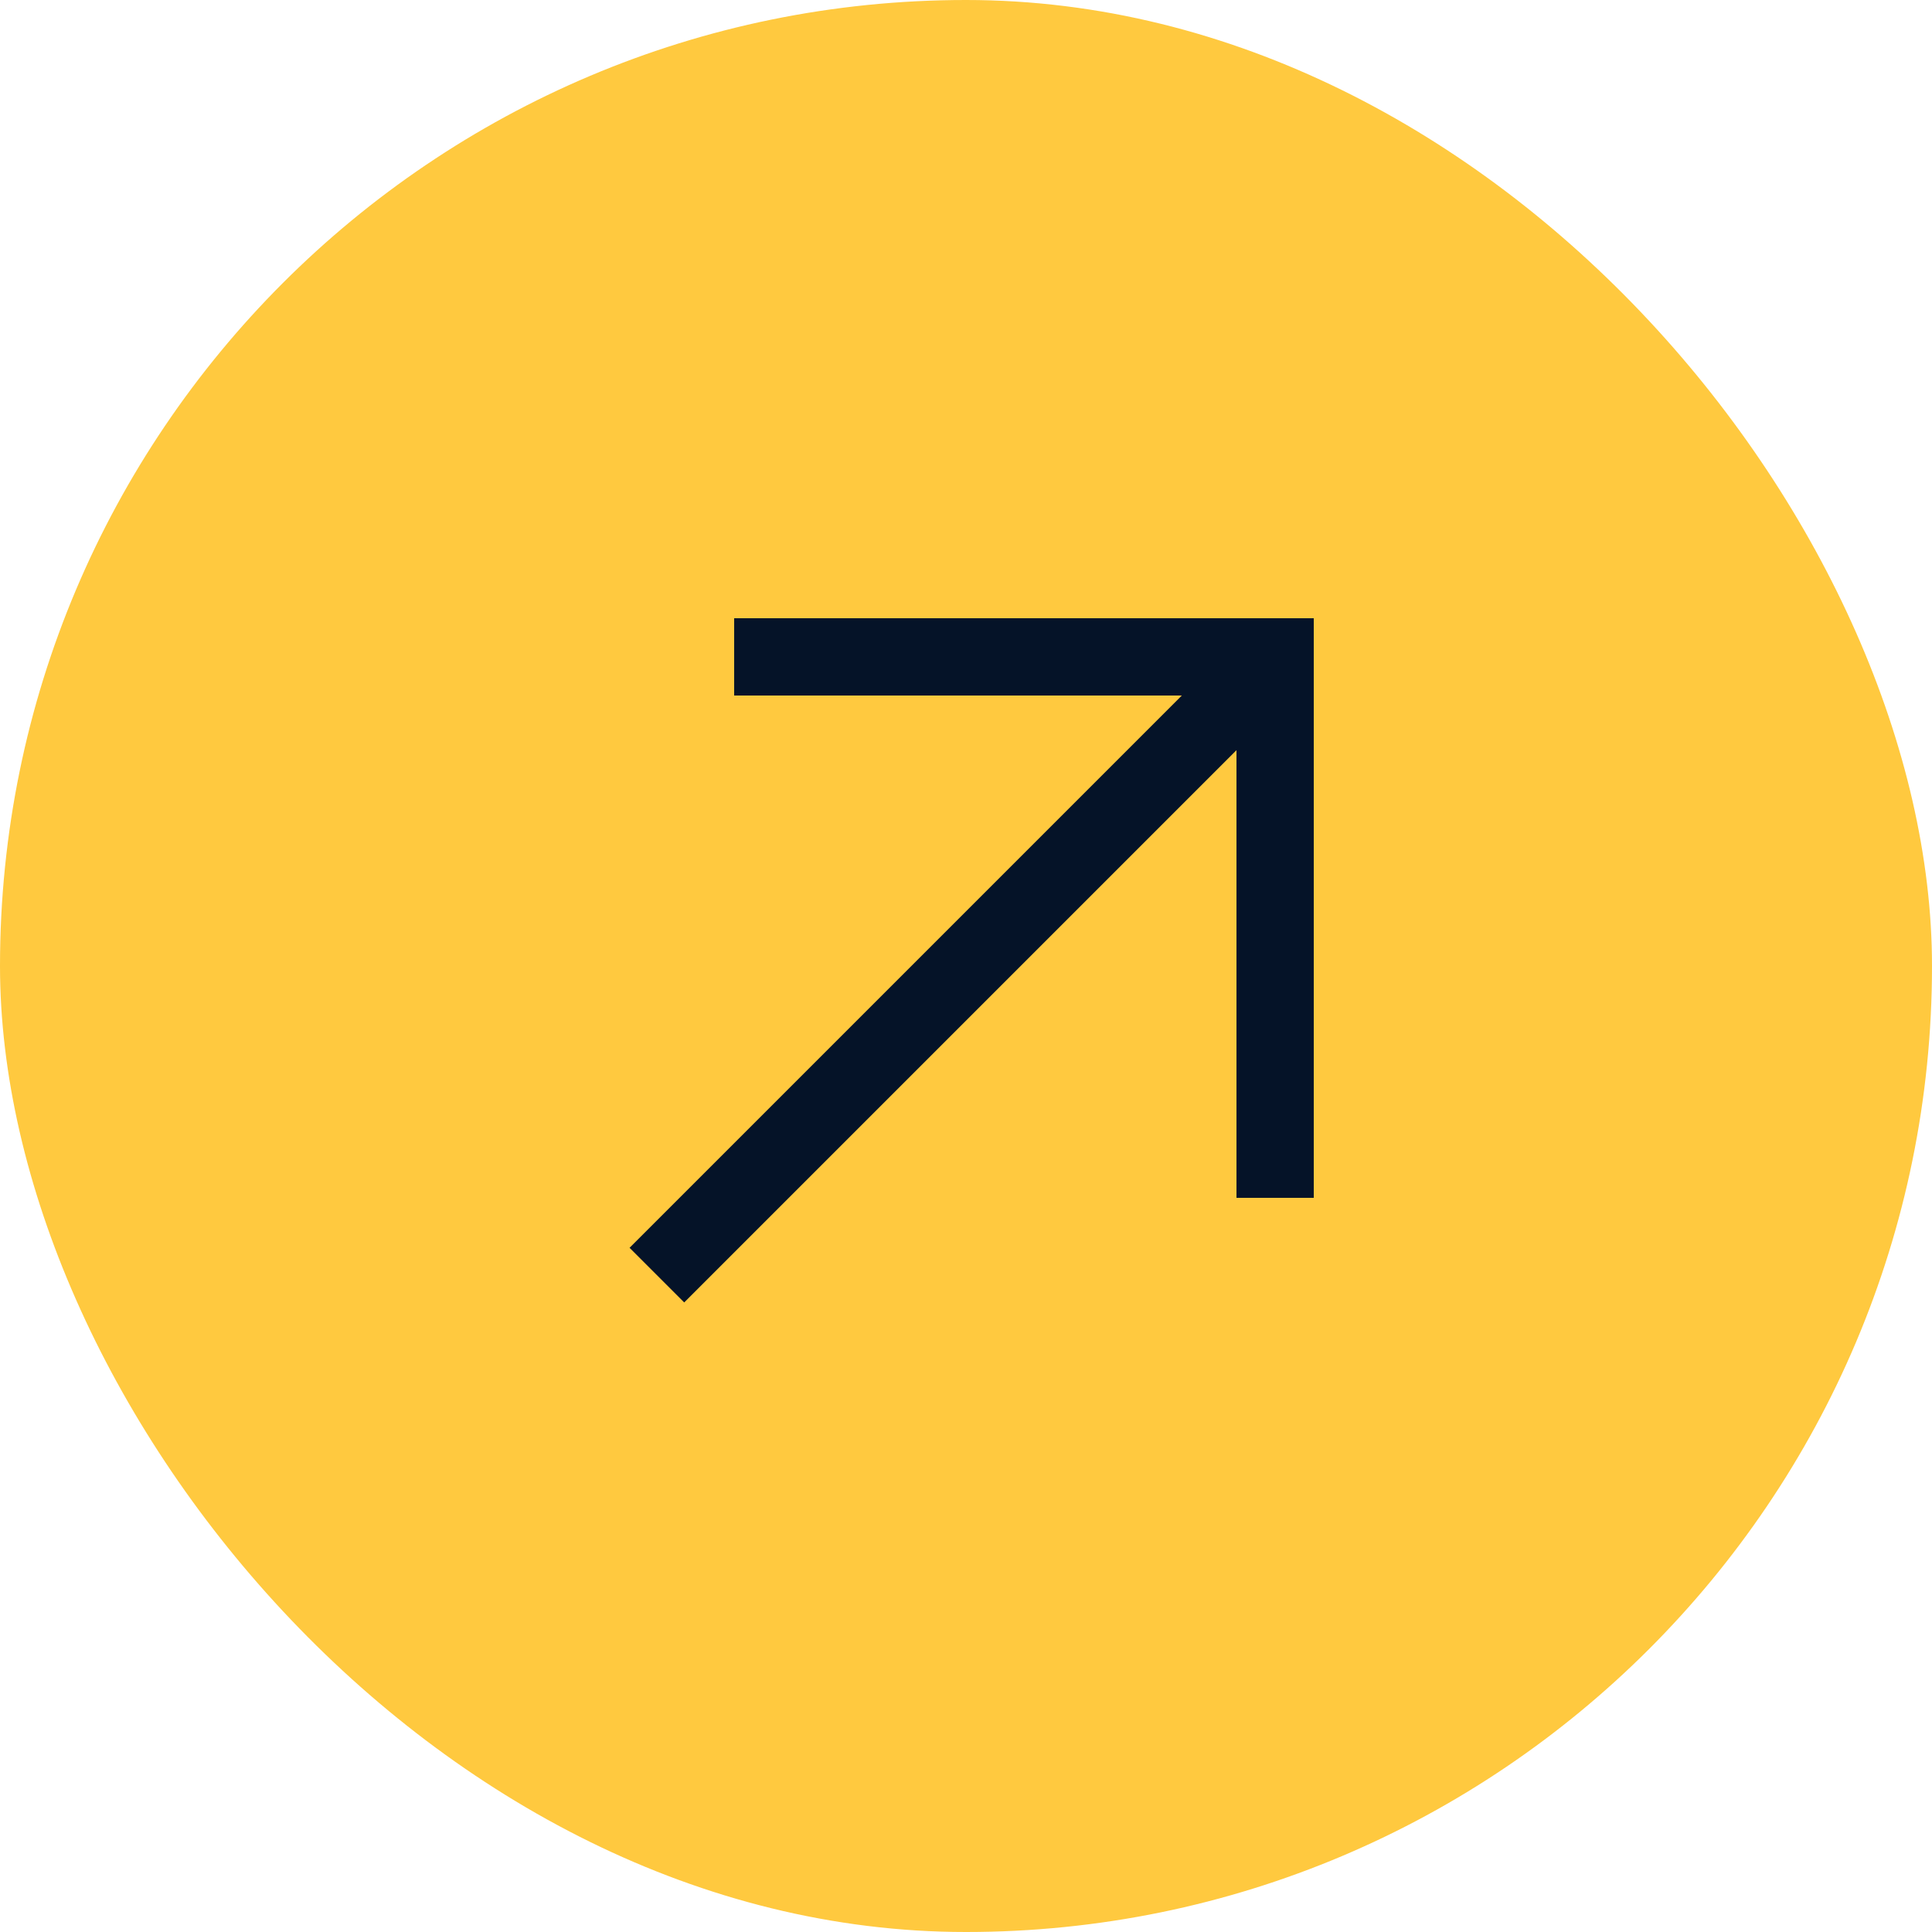
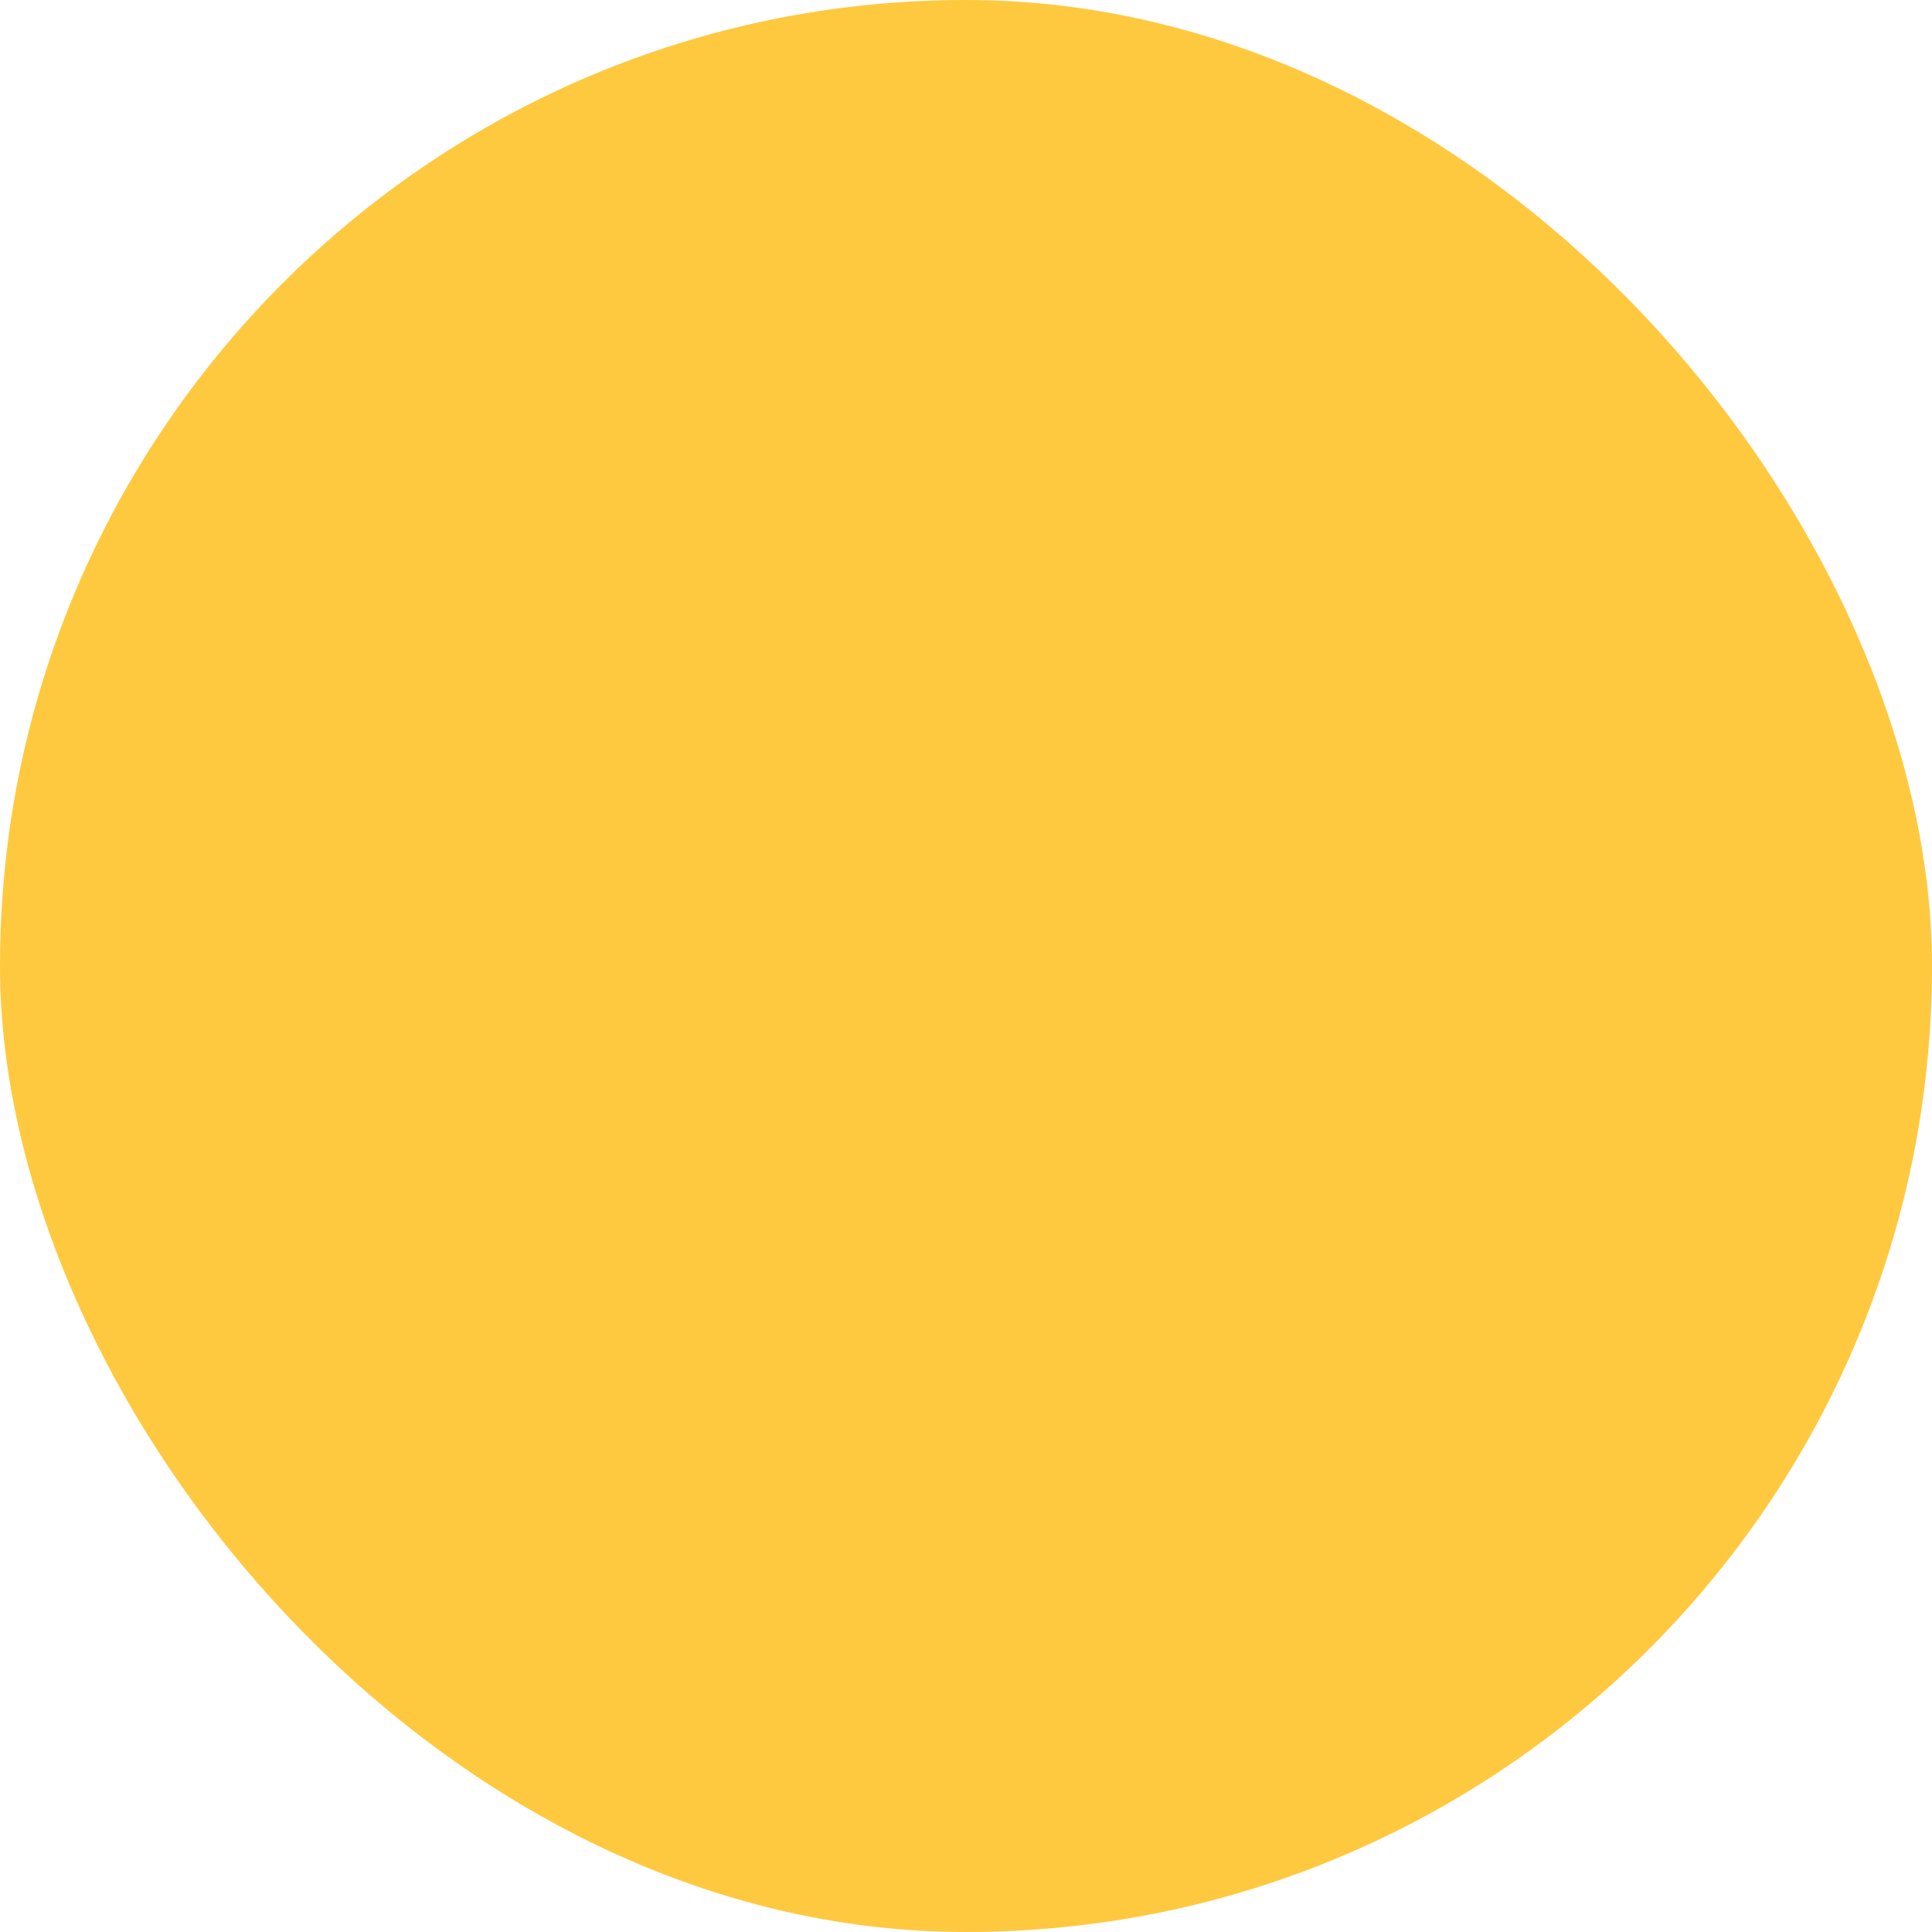
<svg xmlns="http://www.w3.org/2000/svg" width="50" height="50" viewBox="0 0 50 50" fill="none">
  <rect width="50" height="50" rx="25" fill="#FFC93F" />
-   <path d="M19 17H33V31" stroke="#051328" stroke-width="2" />
-   <path d="M17 33L33 17" stroke="#051328" stroke-width="2" />
</svg>